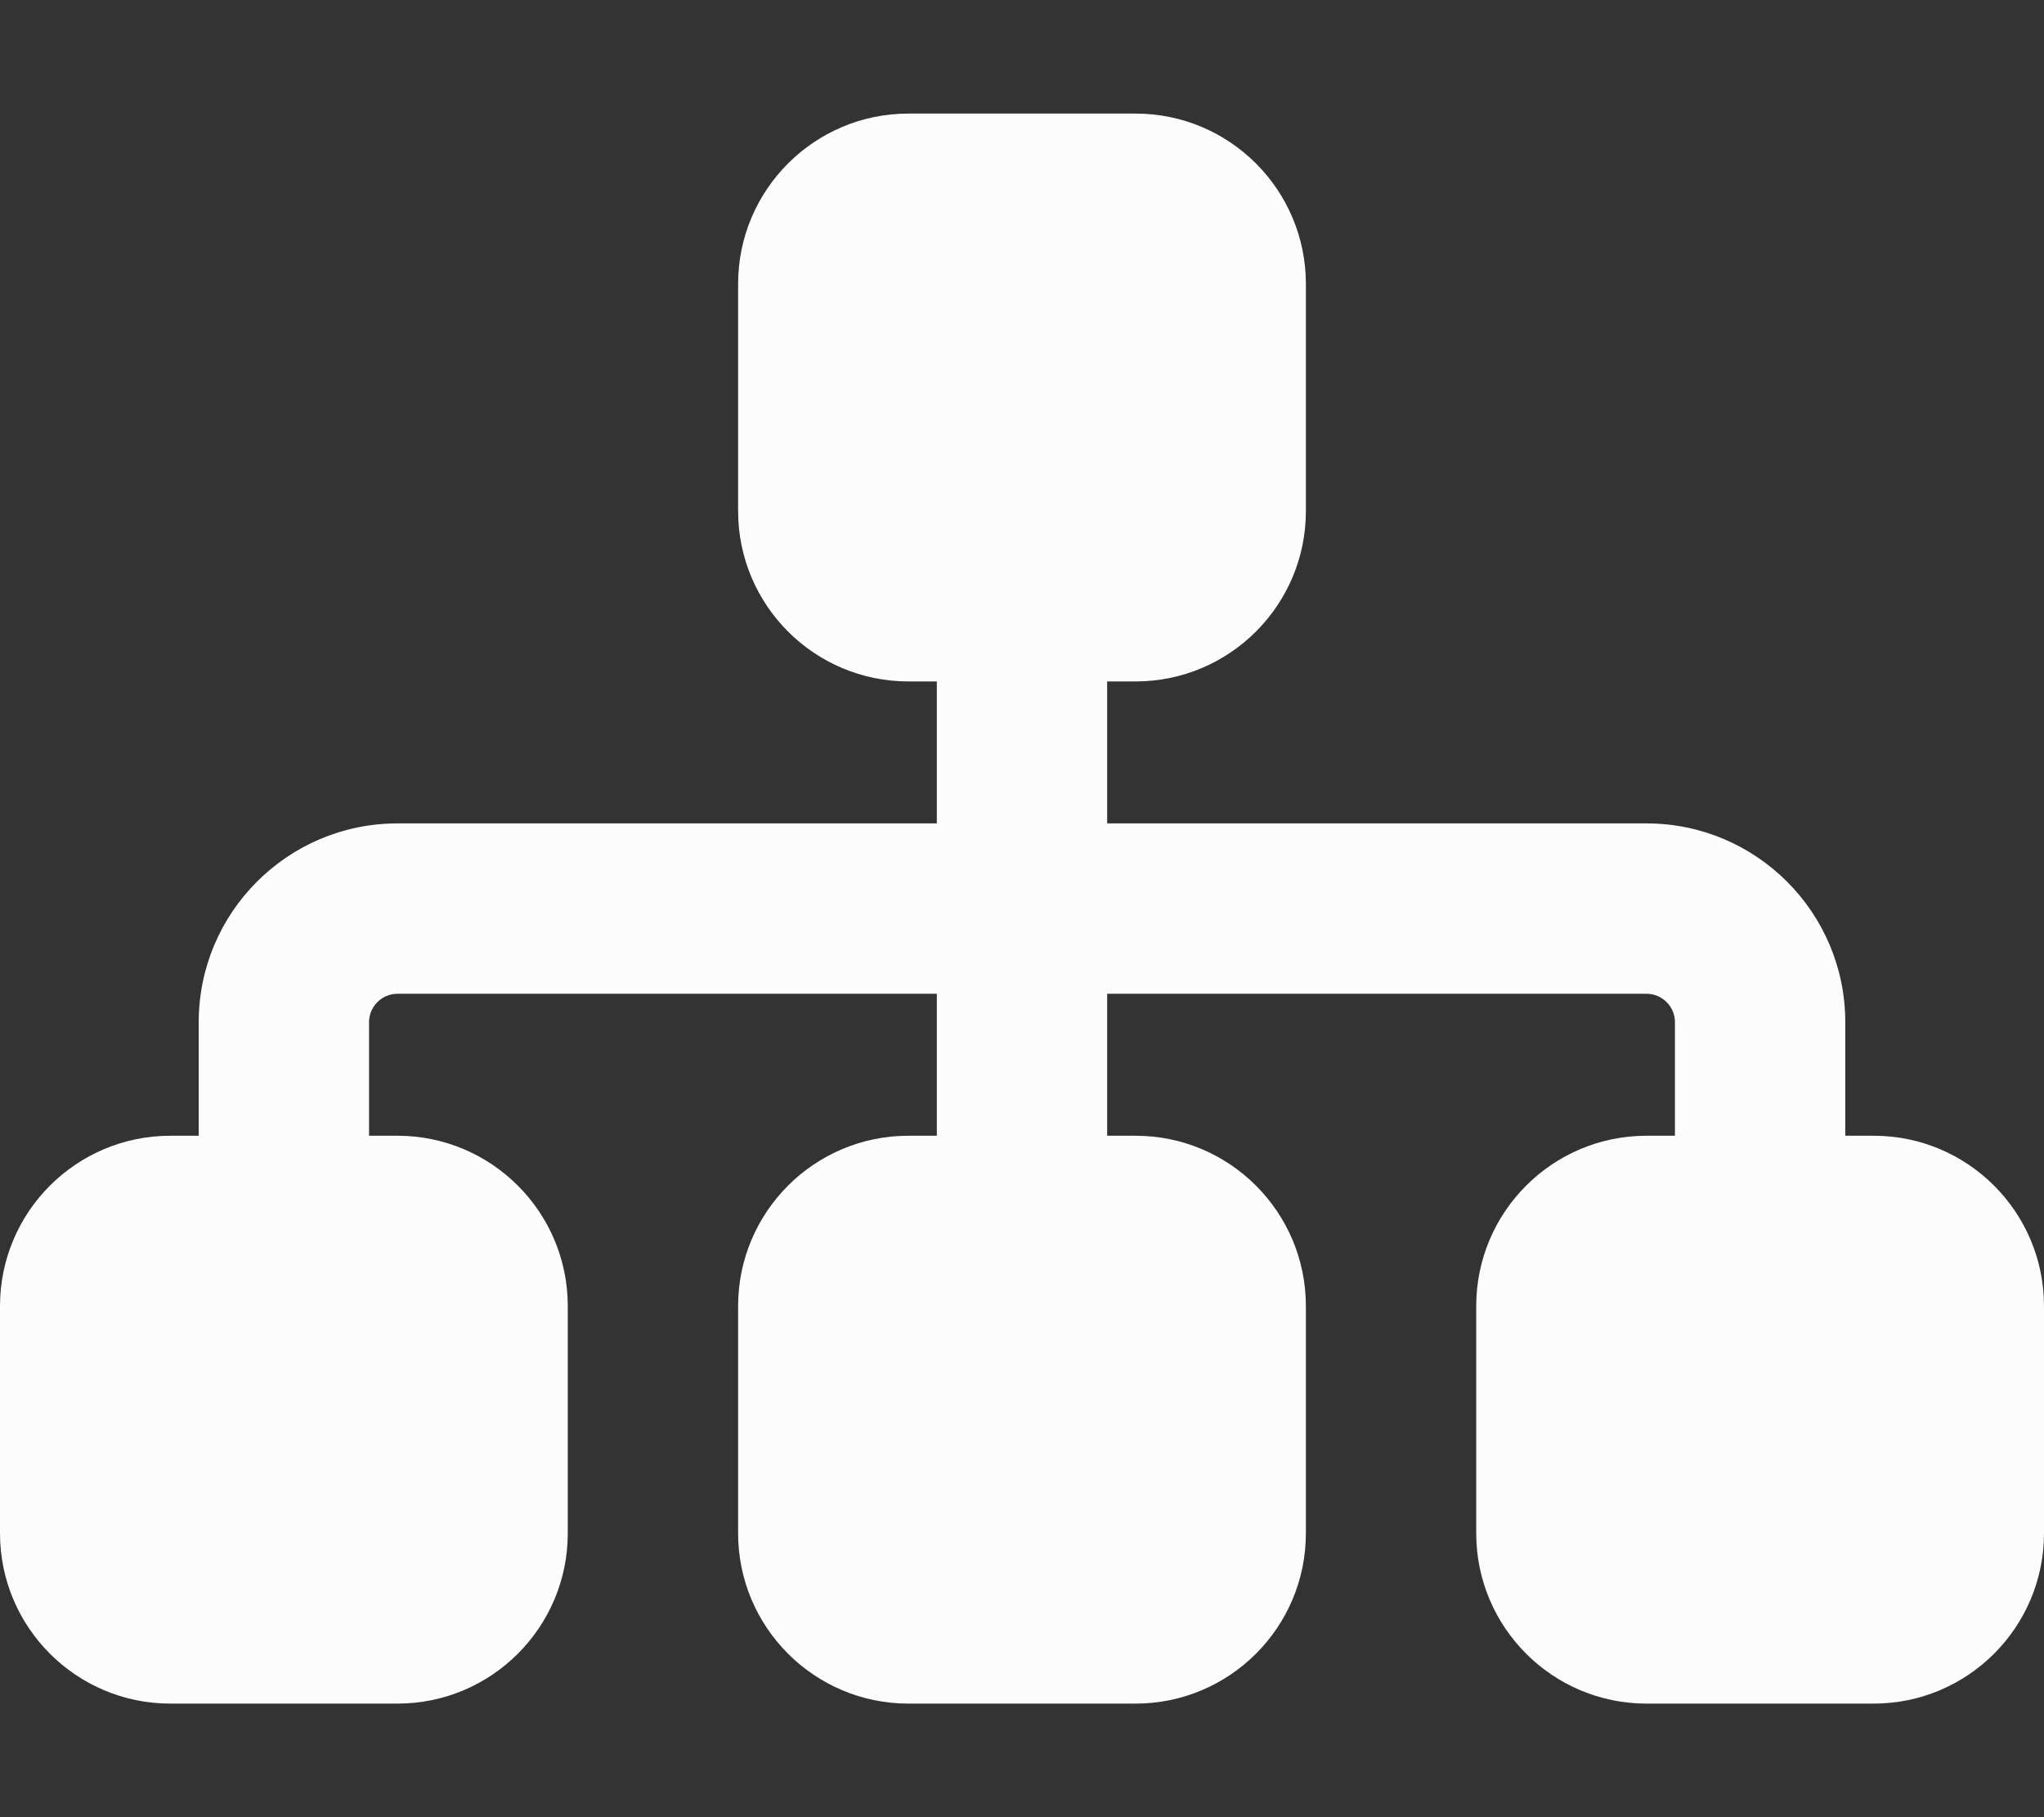
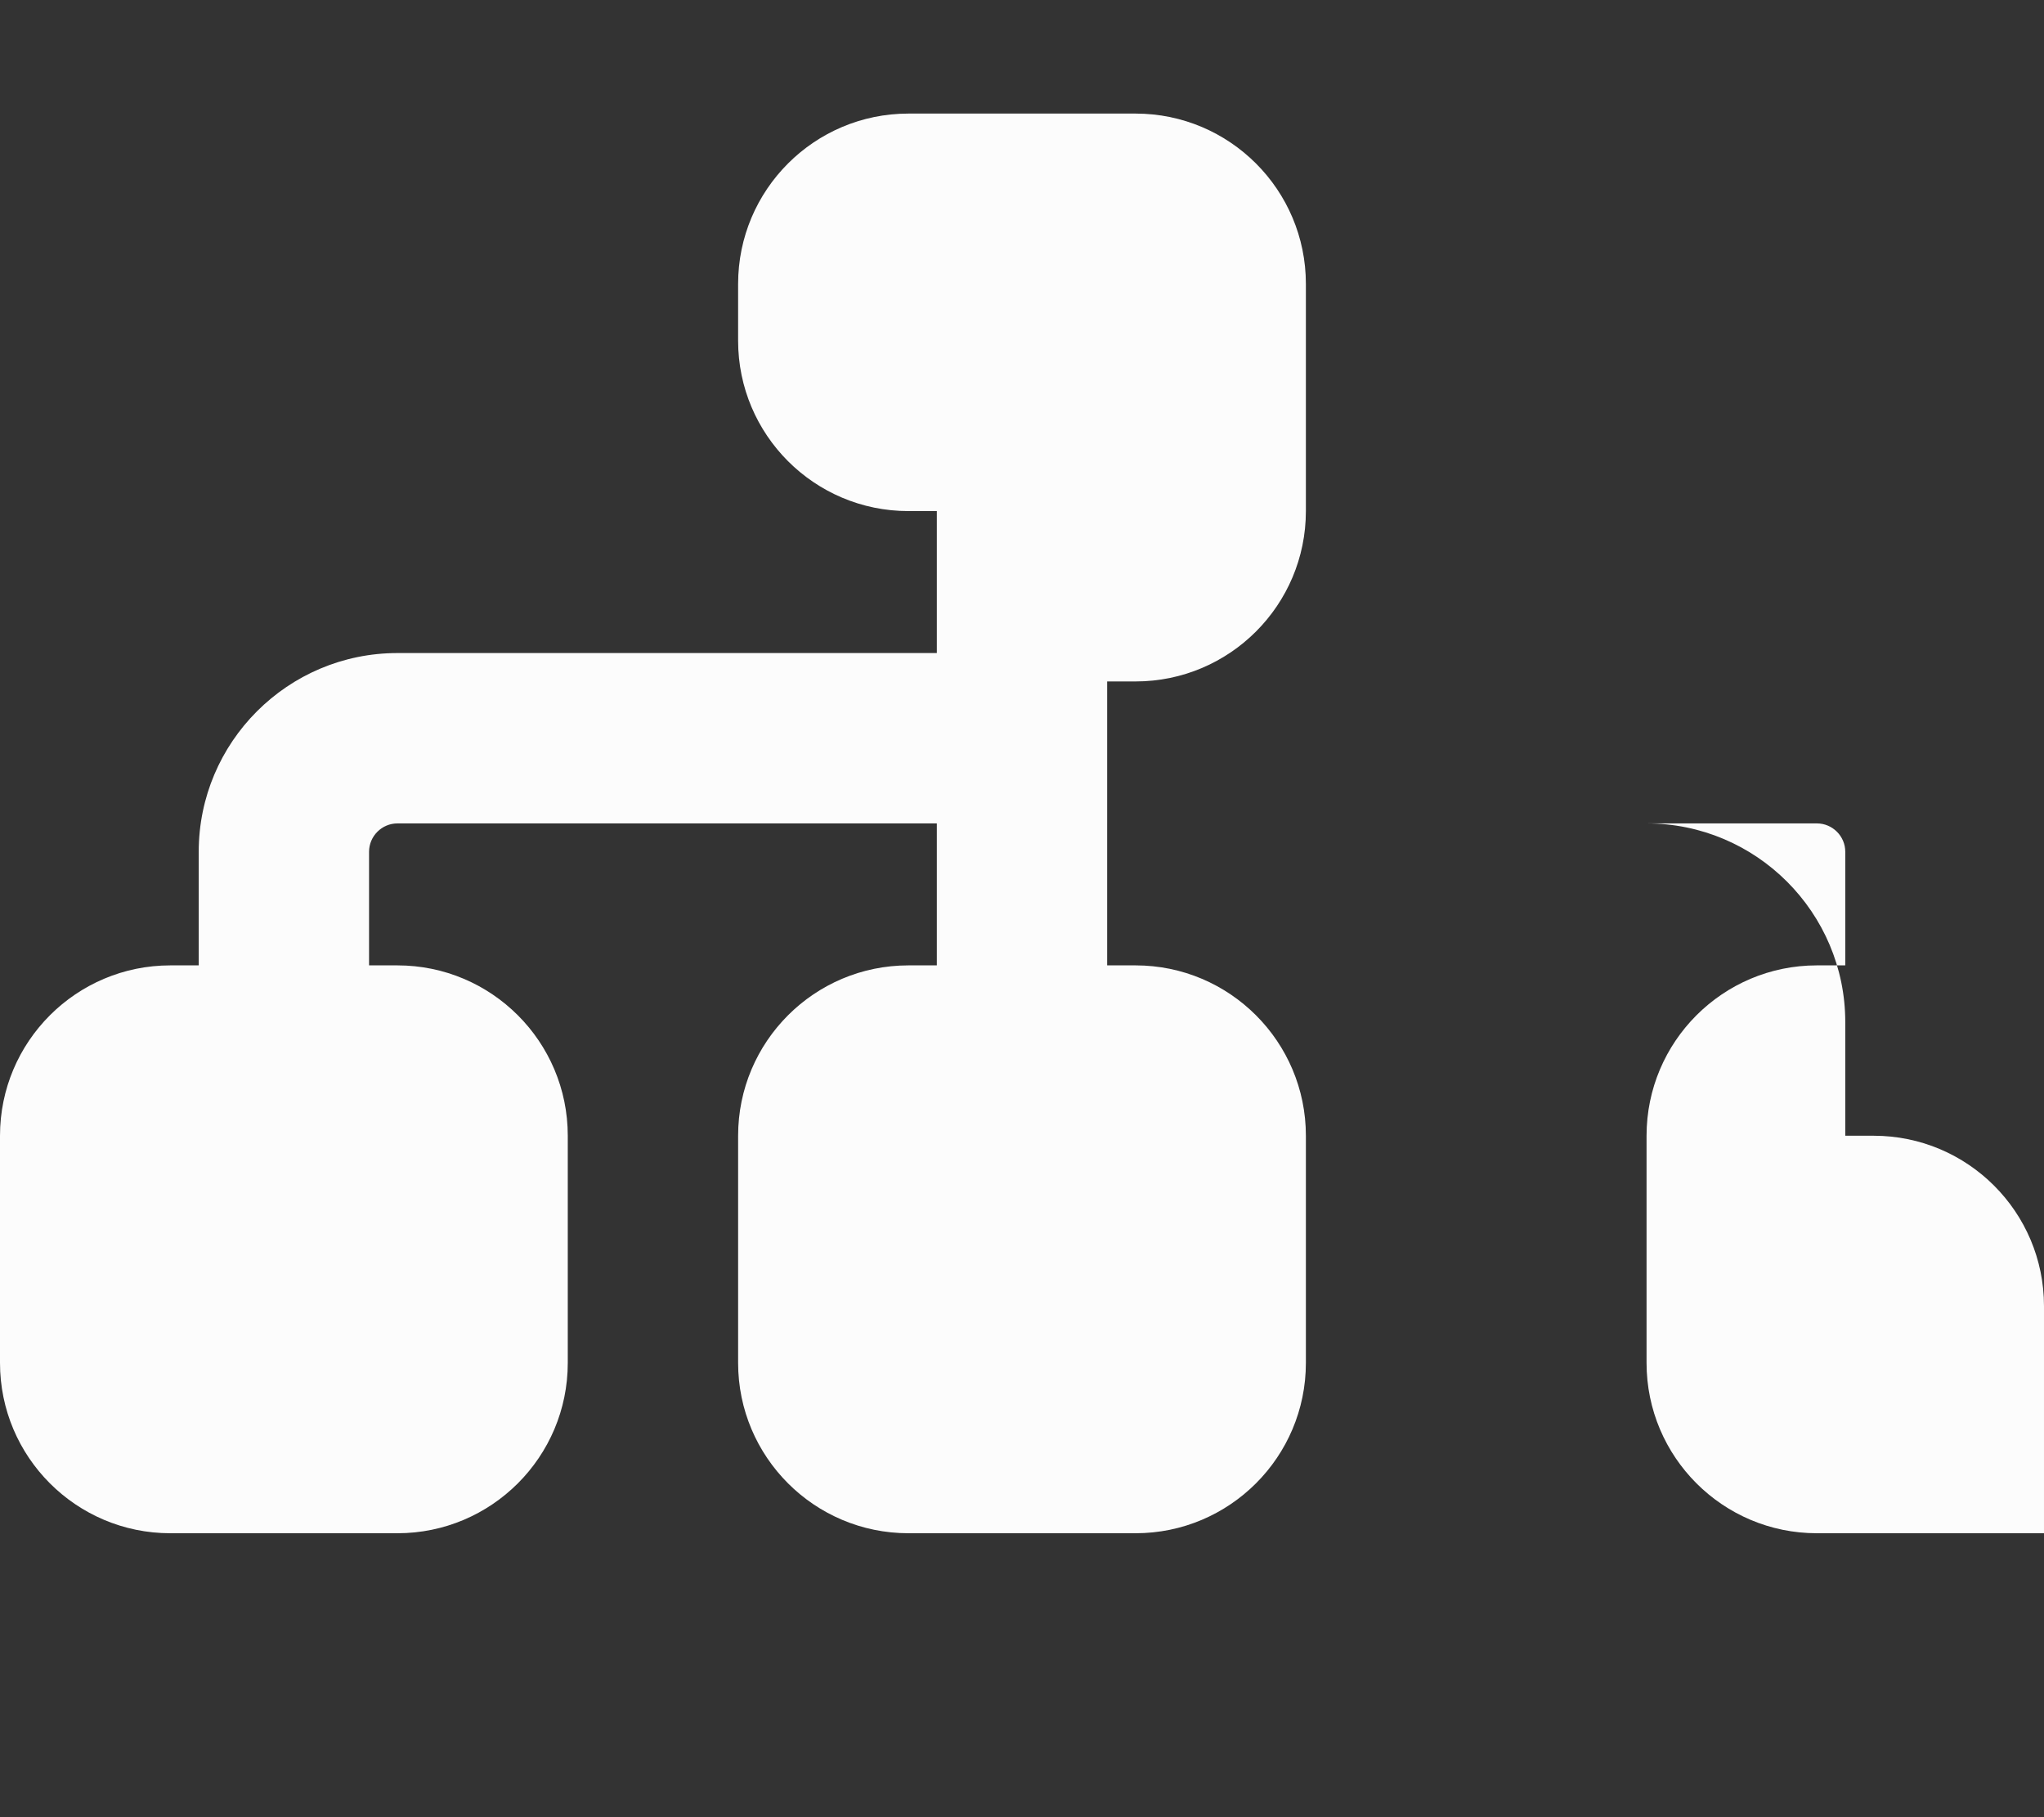
<svg xmlns="http://www.w3.org/2000/svg" version="1.1" id="Layer_1" x="0px" y="0px" viewBox="0 0 576 512" style="enable-background:new 0 0 576 512;" xml:space="preserve">
  <rect x="0" y="0" width="576" height="512" fill="#333333" stroke="none" />
  <style type="text/css"> .st0{fill:#FCFCFC;} </style>
-   <path class="st0" d="M208,80c0-26.5,21.5-48,48-48h64c26.5,0,48,21.5,48,48v64c0,26.5-21.5,48-48,48h-8v40h152c30.9,0,56,25.1,56,56 v32h8c26.5,0,48,21.5,48,48v64c0,26.5-21.5,48-48,48h-64c-26.5,0-48-21.5-48-48v-64c0-26.5,21.5-48,48-48h8v-32c0-4.4-3.6-8-8-8H312 v40h8c26.5,0,48,21.5,48,48v64c0,26.5-21.5,48-48,48h-64c-26.5,0-48-21.5-48-48v-64c0-26.5,21.5-48,48-48h8v-40H112 c-4.4,0-8,3.6-8,8v32h8c26.5,0,48,21.5,48,48v64c0,26.5-21.5,48-48,48H48c-26.5,0-48-21.5-48-48v-64c0-26.5,21.5-48,48-48h8v-32 c0-30.9,25.1-56,56-56h152v-40h-8c-26.5,0-48-21.5-48-48V80z" />
+   <path class="st0" d="M208,80c0-26.5,21.5-48,48-48h64c26.5,0,48,21.5,48,48v64c0,26.5-21.5,48-48,48h-8v40h152c30.9,0,56,25.1,56,56 v32h8c26.5,0,48,21.5,48,48v64h-64c-26.5,0-48-21.5-48-48v-64c0-26.5,21.5-48,48-48h8v-32c0-4.4-3.6-8-8-8H312 v40h8c26.5,0,48,21.5,48,48v64c0,26.5-21.5,48-48,48h-64c-26.5,0-48-21.5-48-48v-64c0-26.5,21.5-48,48-48h8v-40H112 c-4.4,0-8,3.6-8,8v32h8c26.5,0,48,21.5,48,48v64c0,26.5-21.5,48-48,48H48c-26.5,0-48-21.5-48-48v-64c0-26.5,21.5-48,48-48h8v-32 c0-30.9,25.1-56,56-56h152v-40h-8c-26.5,0-48-21.5-48-48V80z" />
</svg>